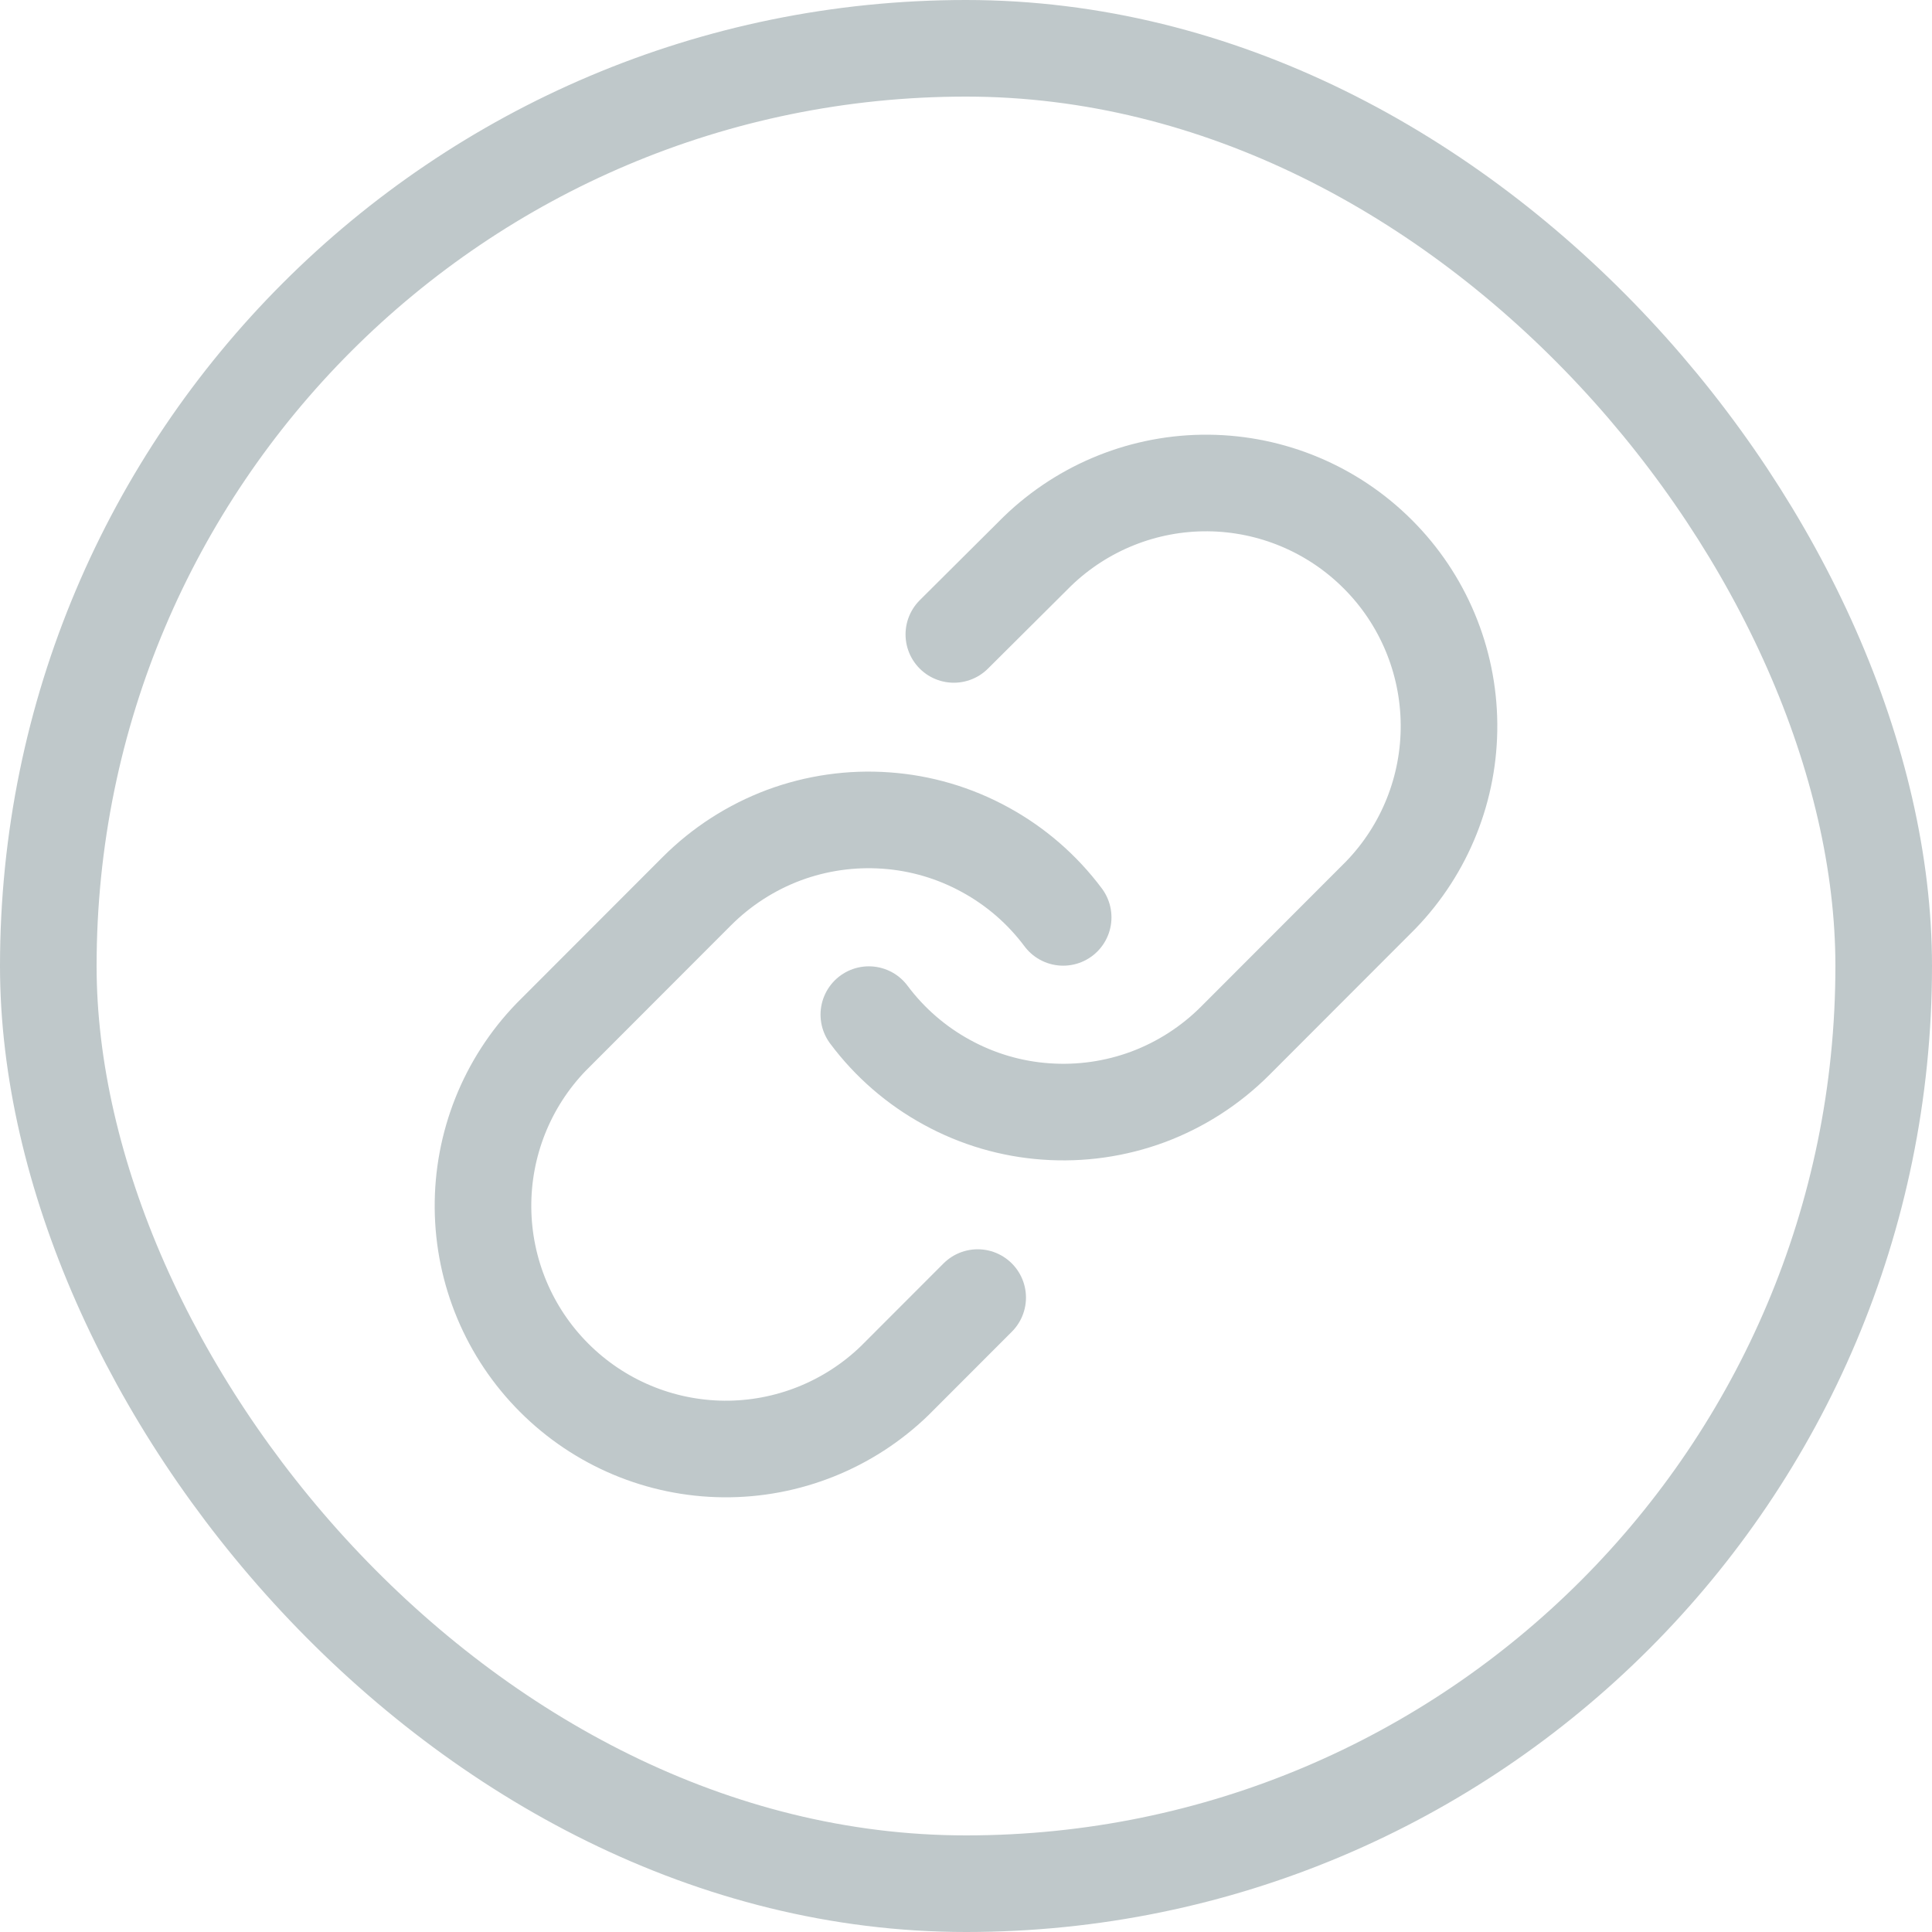
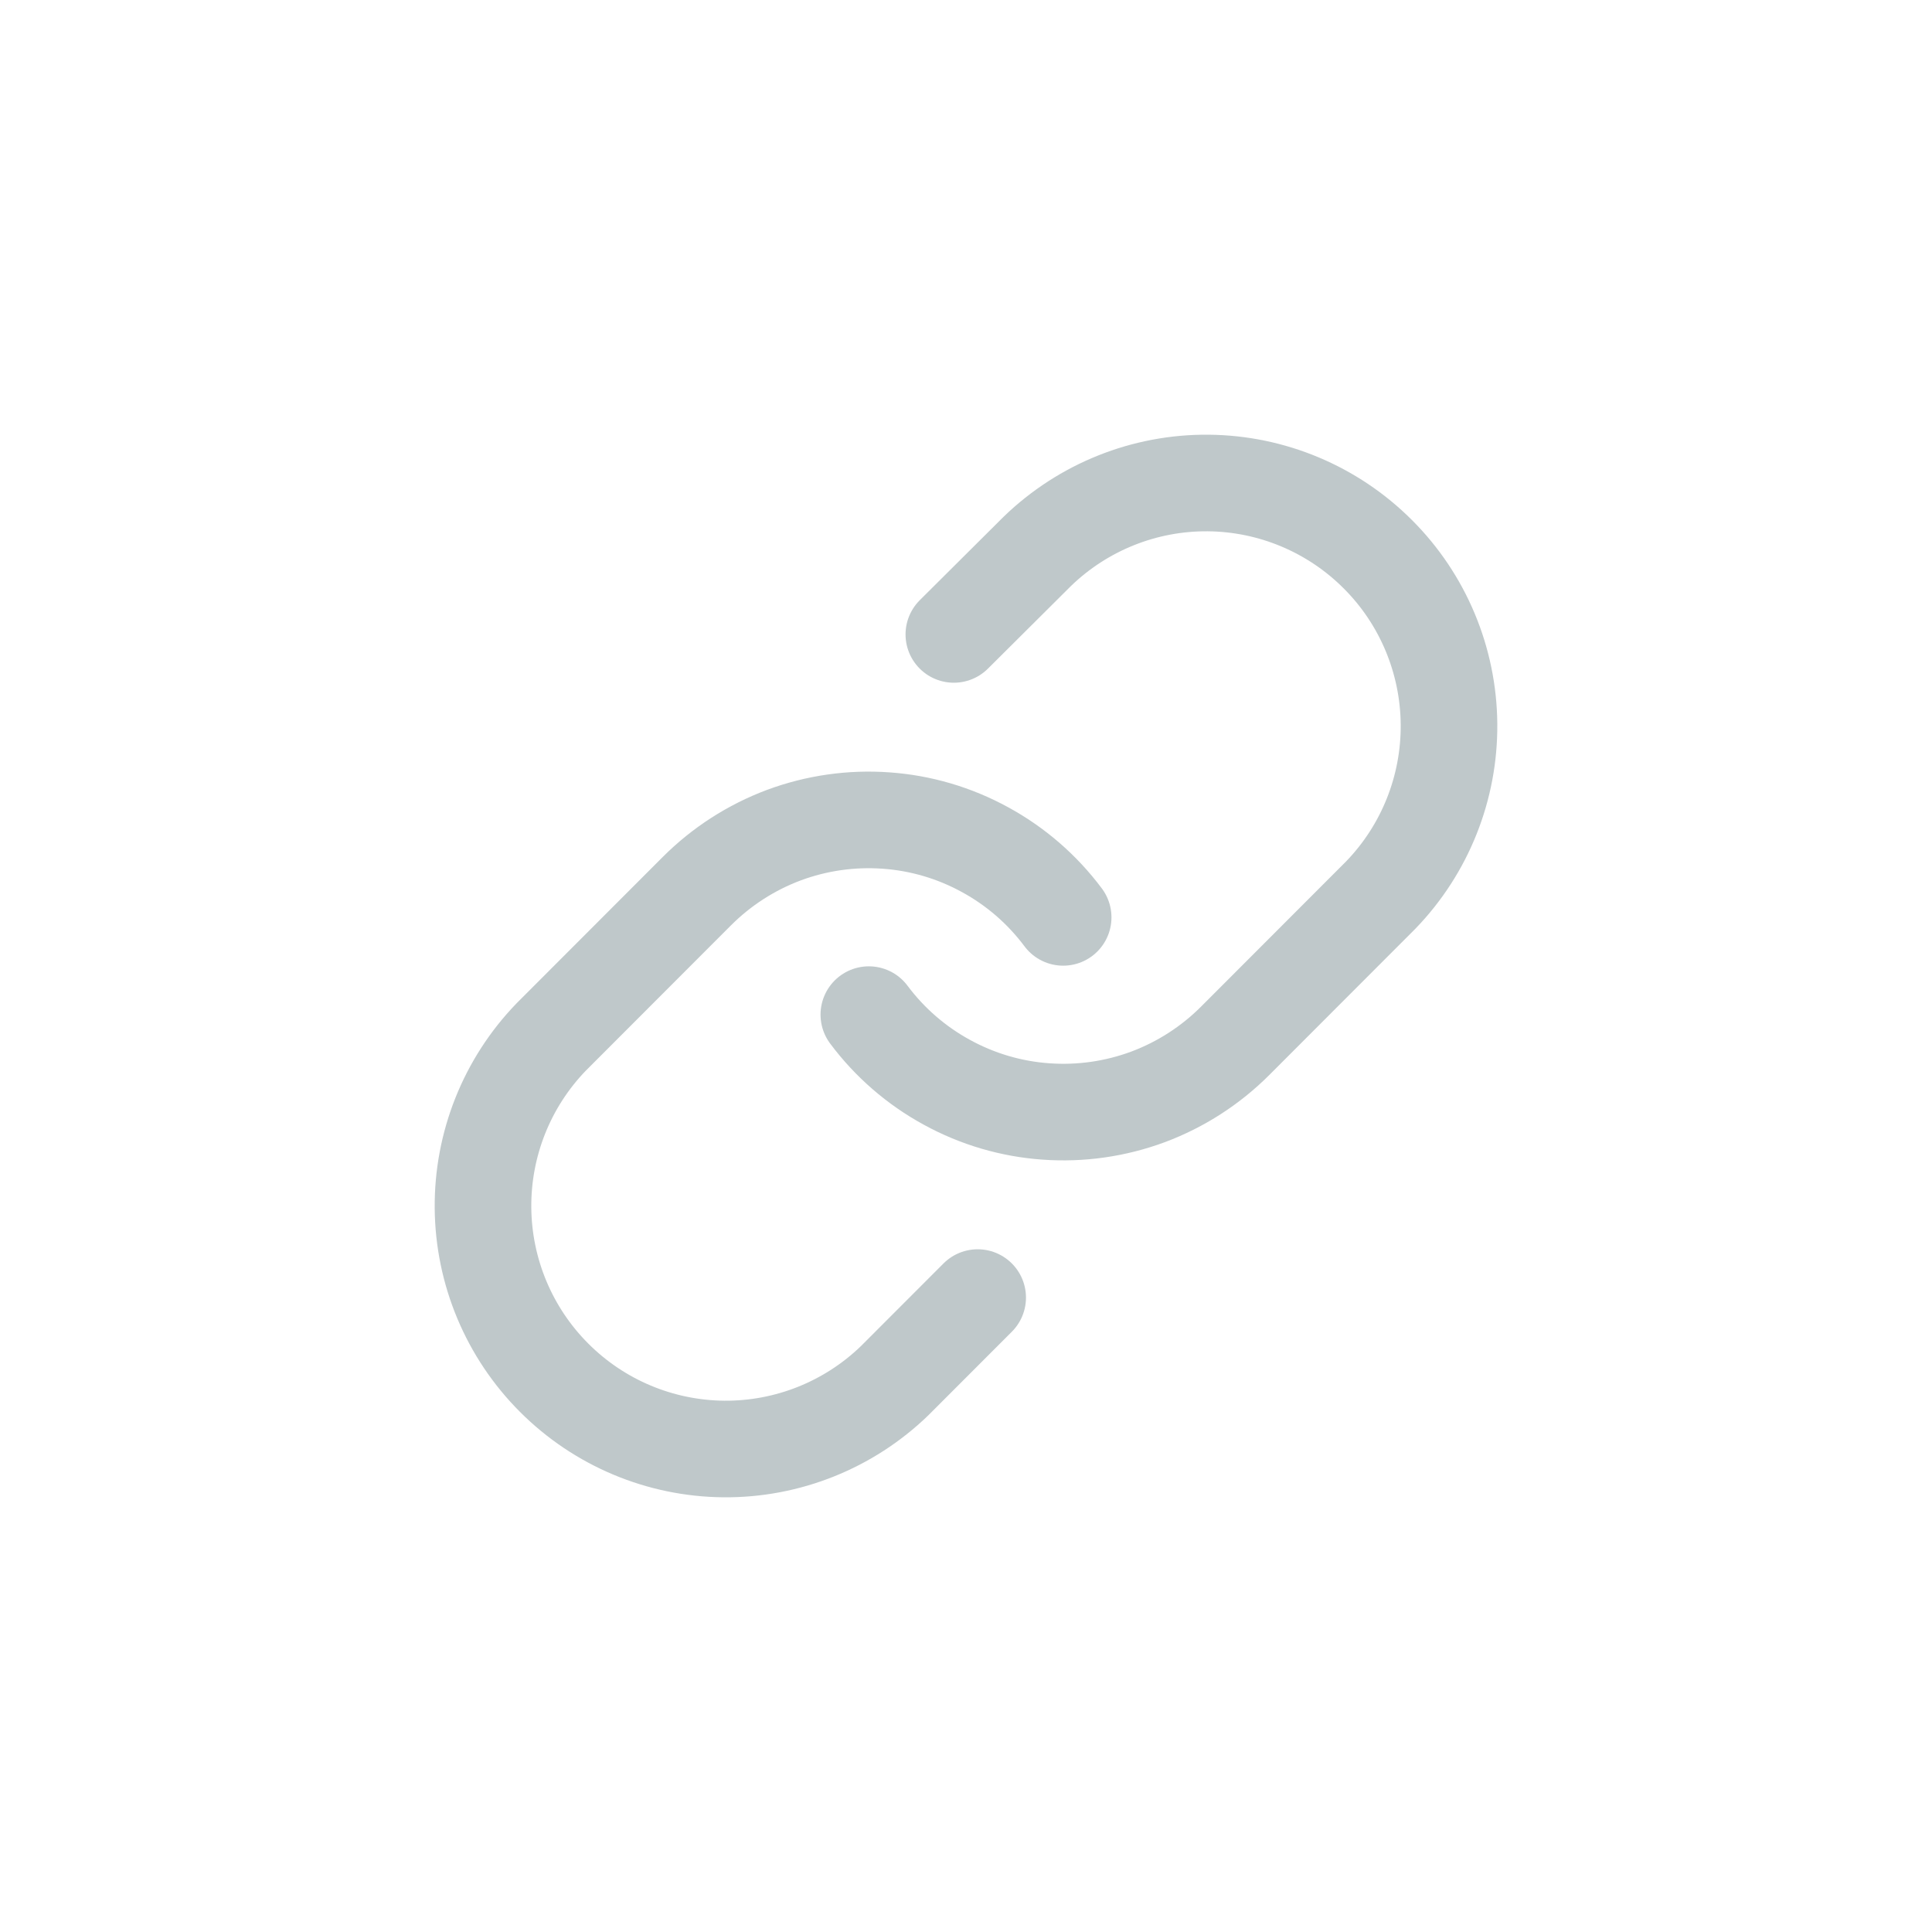
<svg xmlns="http://www.w3.org/2000/svg" width="24" height="24" viewBox="0 0 24 24" fill="none">
-   <rect x="0.6" y="0.6" width="22.8" height="22.8" rx="11.4" stroke="#BFC8CA" stroke-width="1.2" />
  <path d="M10.793 12.604C11.052 12.951 11.383 13.238 11.763 13.445C12.142 13.653 12.562 13.777 12.994 13.807C13.425 13.838 13.858 13.776 14.264 13.625C14.669 13.473 15.037 13.236 15.343 12.93L17.153 11.118C17.703 10.549 18.007 9.786 18 8.994C17.993 8.202 17.676 7.444 17.116 6.885C16.557 6.325 15.8 6.007 15.009 6C14.218 5.993 13.456 6.298 12.887 6.848L11.849 7.881M13.207 11.396C12.948 11.049 12.617 10.762 12.237 10.555C11.858 10.347 11.438 10.223 11.006 10.193C10.575 10.162 10.142 10.224 9.736 10.375C9.331 10.527 8.963 10.764 8.657 11.07L6.847 12.882C6.297 13.451 5.993 14.214 6 15.006C6.007 15.798 6.324 16.555 6.884 17.115C7.443 17.675 8.2 17.993 8.991 18C9.782 18.007 10.544 17.702 11.113 17.152L12.145 16.119" stroke="#BFC8CA" stroke-width="1.2" stroke-linecap="round" stroke-linejoin="round" />
</svg>